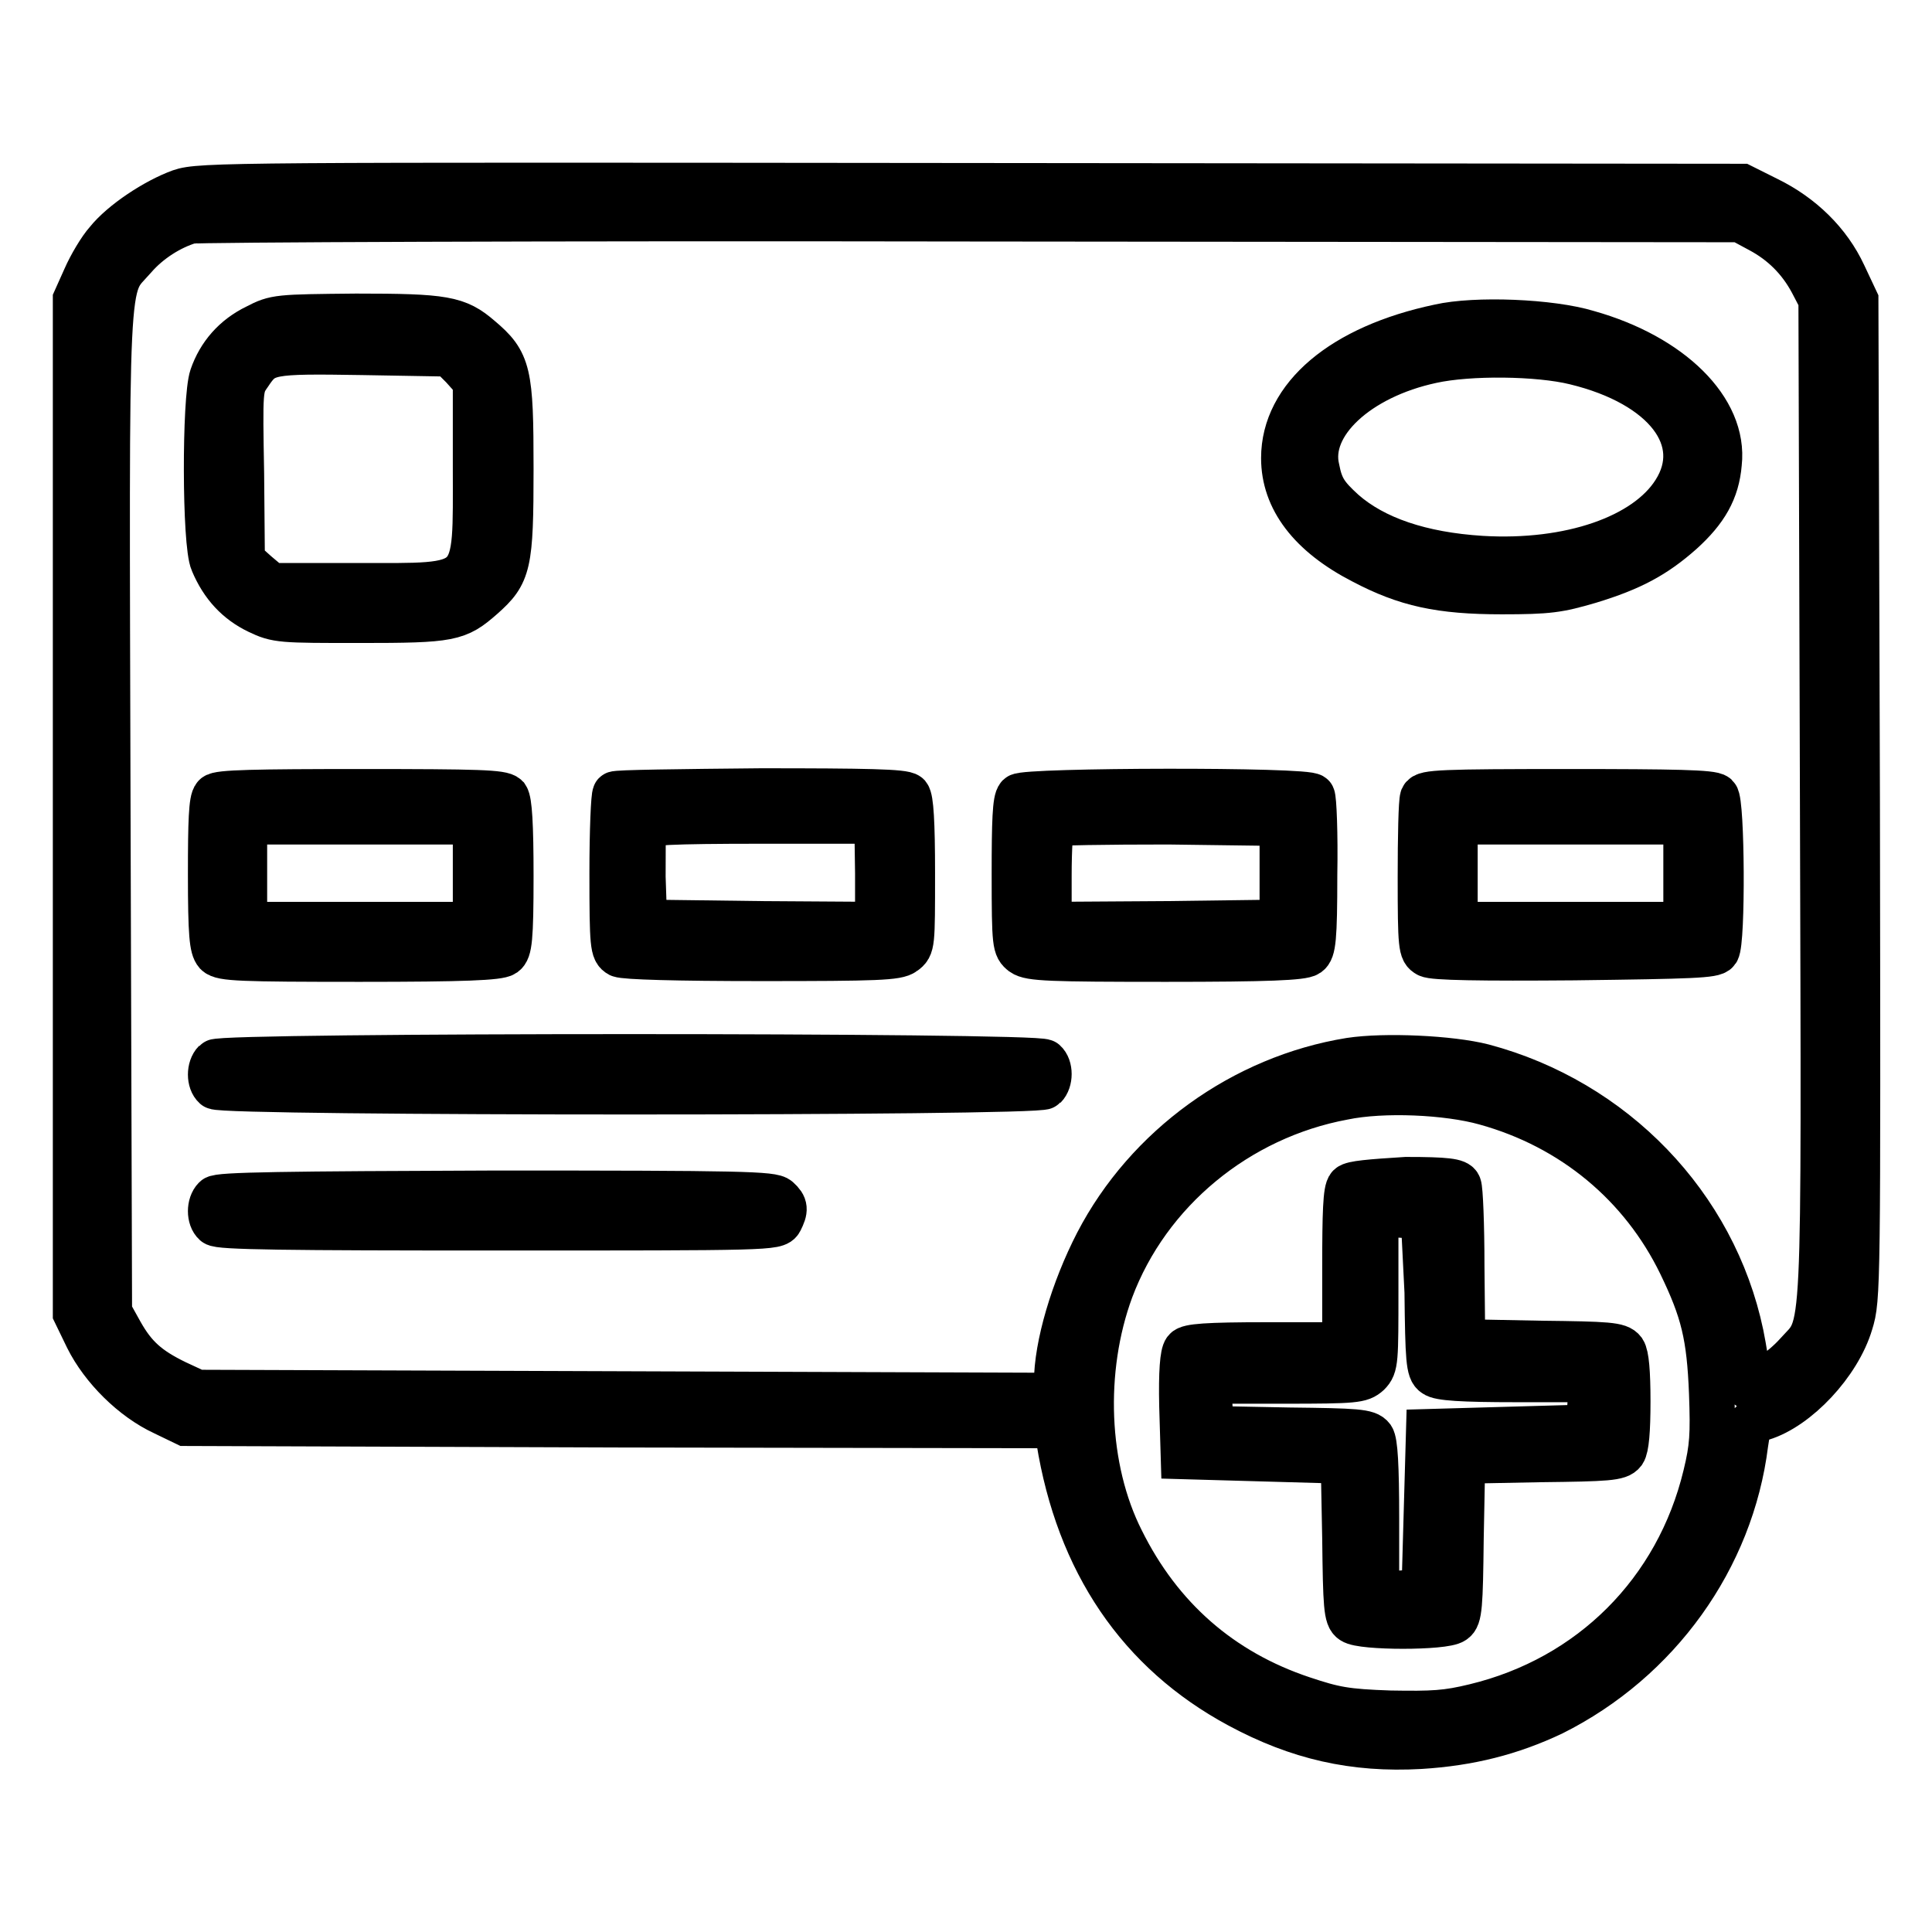
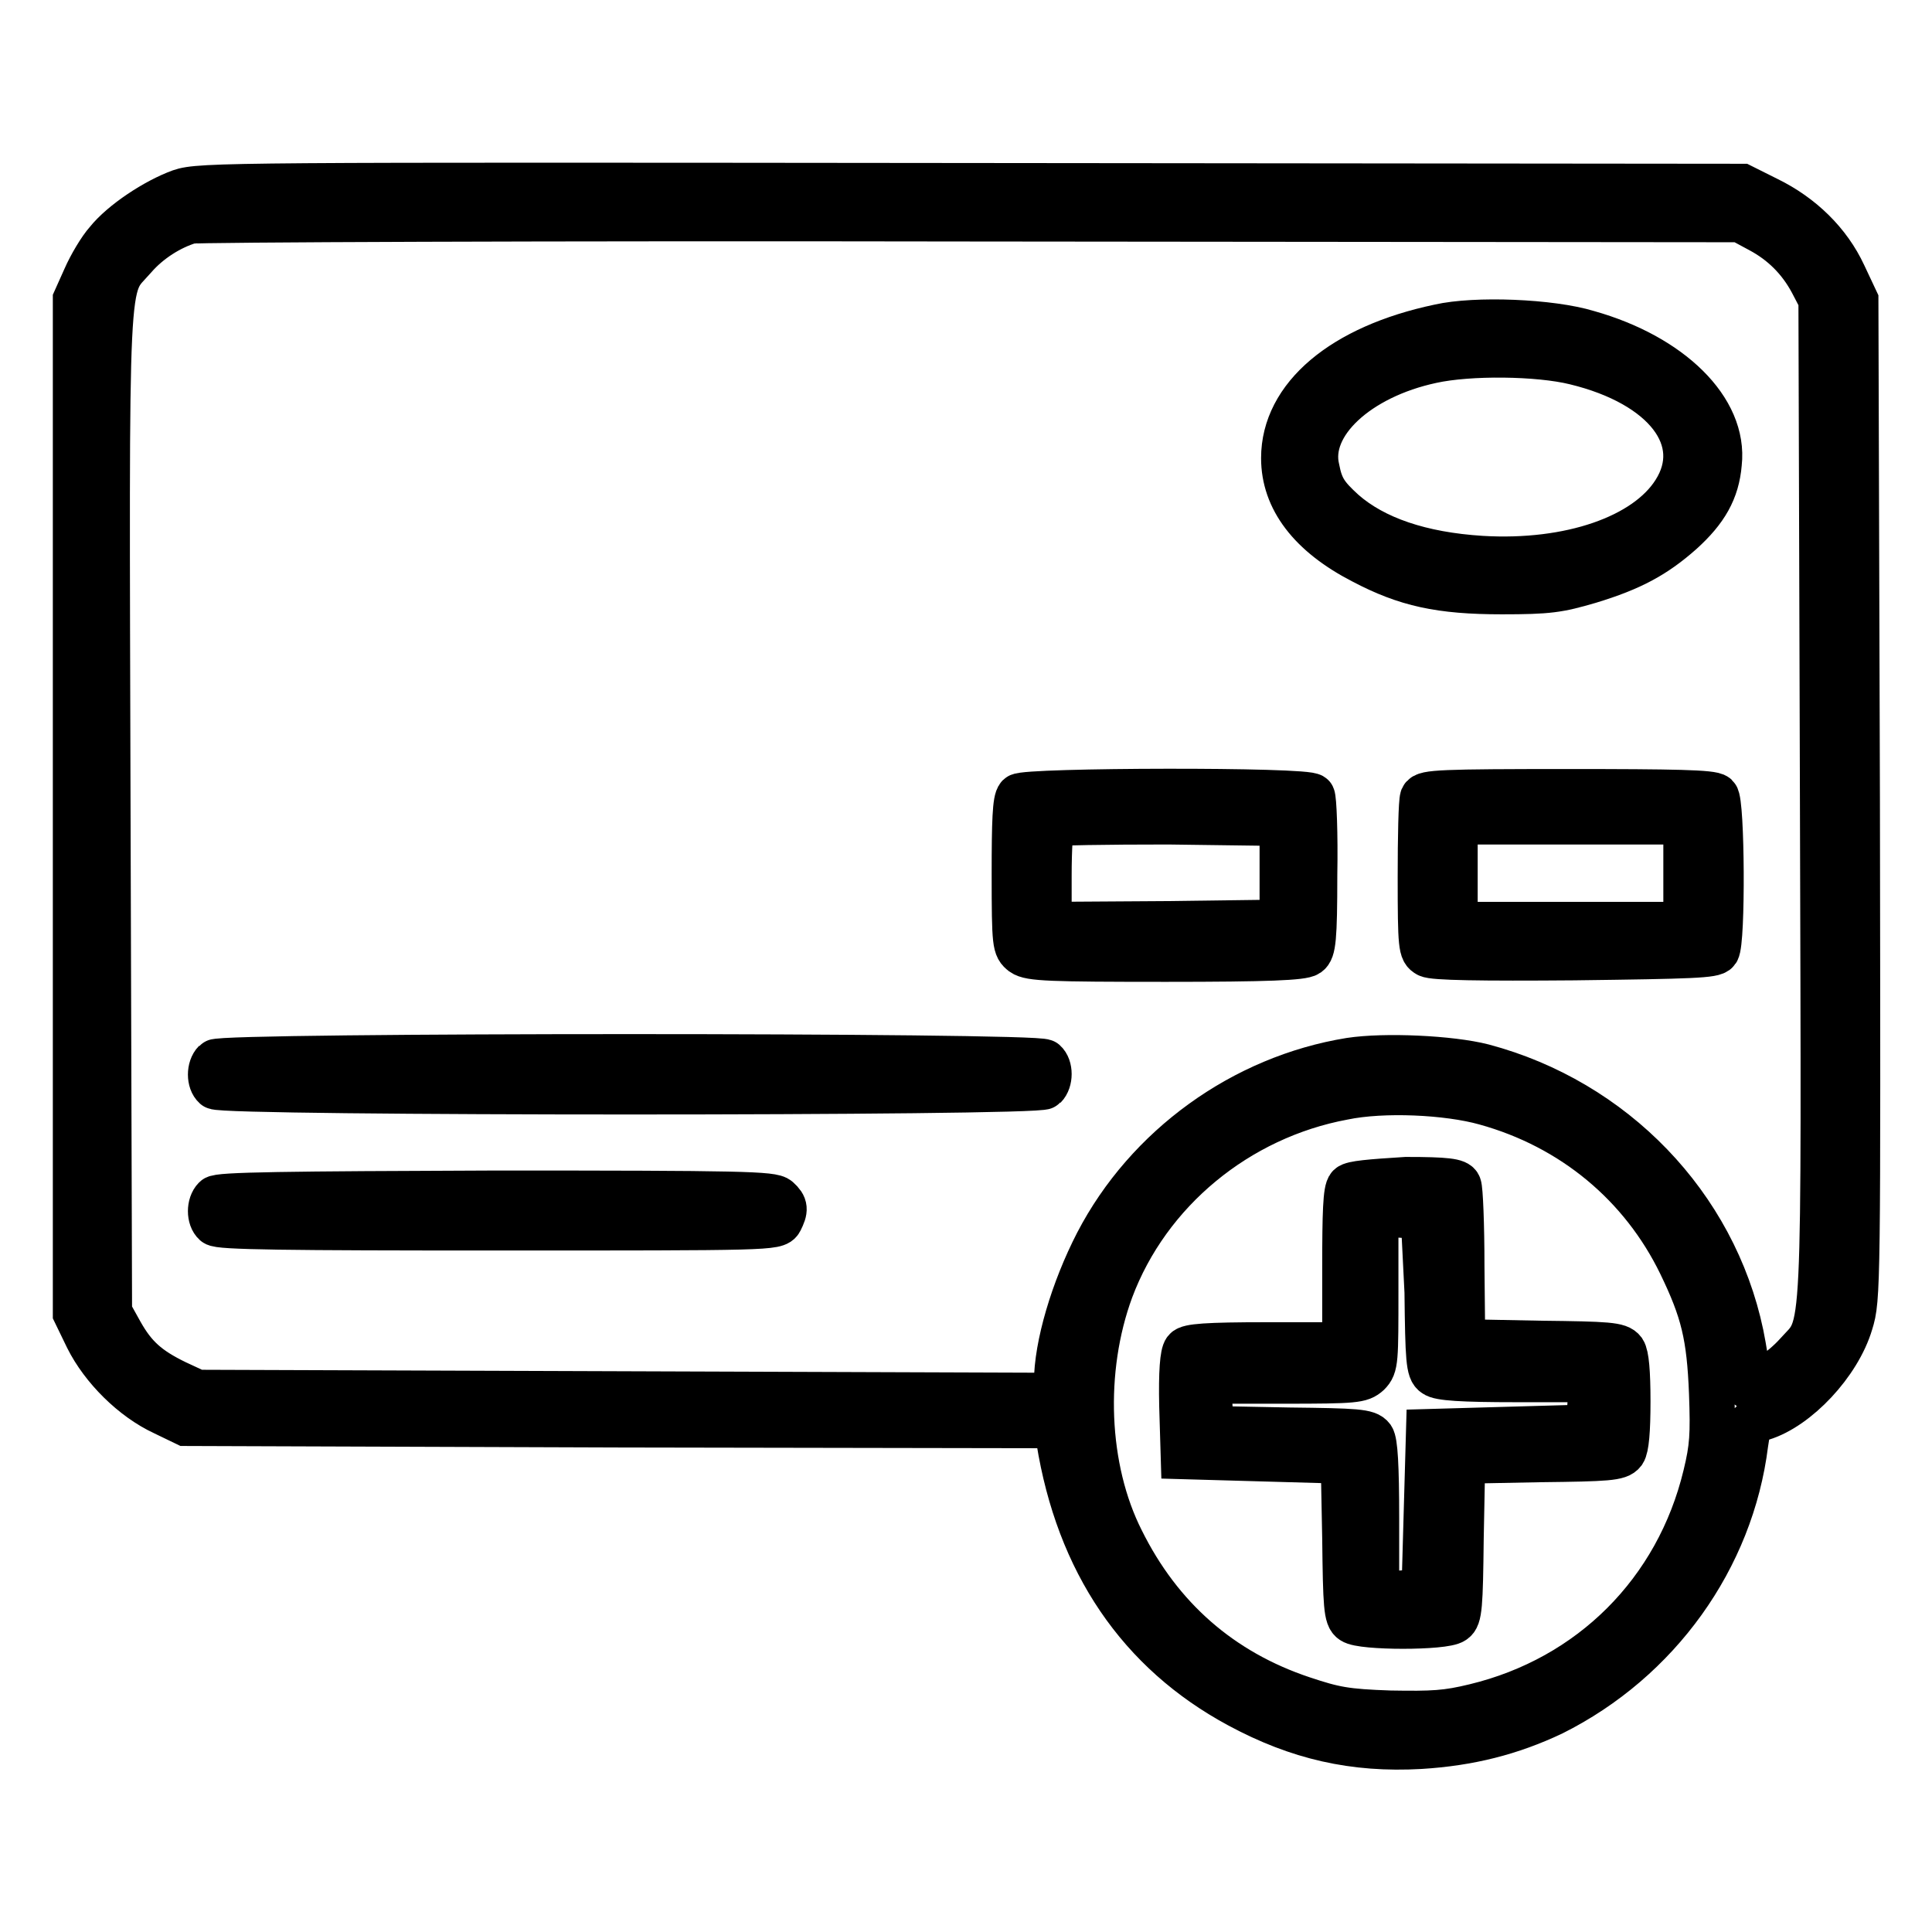
<svg xmlns="http://www.w3.org/2000/svg" version="1.1" x="0px" y="0px" viewBox="0 0 256 256" enable-background="new 0 0 256 256" xml:space="preserve">
  <g>
    <g>
      <g>
        <path stroke-width="6" fill-opacity="0" stroke="#000000" d="M23.9,25.4c-3.3,1.2-7.7,4.1-9.7,6.6c-0.9,1-2.2,3.2-2.9,4.8L10,39.7v67.1V174l1.6,3.3c2,4,6,8,10.1,9.9l2.9,1.4l57.7,0.2l57.7,0.1l0.3,1.9c2.6,16.2,10.7,28.1,23.9,35.2c7.8,4.2,15.2,5.9,24,5.4c6.5-0.4,12-1.8,17.5-4.4c14-7,23.7-20.5,25.6-35.7c0.4-2.7,0.5-2.8,2.2-3.4c4.6-1.4,10.1-7.2,11.7-12.6c1-3.2,1-4.5,0.9-69.4l-0.2-66.1l-1.6-3.4c-2-4.3-5.6-7.8-10.1-10l-3.4-1.7l-102.1-0.1C30.9,24.5,26.5,24.5,23.9,25.4z M233.2,30.5c3,1.6,5.3,3.9,6.9,6.9l1.2,2.3l0.2,66.4c0.2,74.2,0.4,69-3.5,73.4c-1.7,1.9-5.1,4.3-6.2,4.3c-0.2,0-0.3-0.8-0.3-1.7s-0.4-3.3-0.8-5.3c-3.6-17.1-16.9-30.9-34.2-35.5c-4.3-1.1-13-1.5-17.6-0.8c-14.2,2.3-26.9,11.5-33.5,24.2c-3.2,6.2-5.4,13.6-5.4,18.5v1.7l-56.9-0.2l-57-0.2l-2.8-1.3c-3.7-1.8-5.5-3.4-7.3-6.6l-1.5-2.7l-0.2-66.3c-0.2-74.2-0.4-69,3.5-73.5c1.9-2.2,4.7-4,7.4-4.8c0.7-0.2,47.2-0.4,103.3-0.3l102.1,0.1L233.2,30.5z M196.8,146.1c11.6,3.2,20.8,10.9,25.9,21.4c3,6.2,3.8,9.5,4.1,17.1c0.2,5.5,0.1,7.2-0.8,10.9c-3.7,15.4-15.2,26.9-30.6,30.6c-3.7,0.9-5.5,1-11.2,0.9c-5.9-0.2-7.4-0.5-11.6-1.9c-10.8-3.6-18.9-10.7-24-21c-4.8-9.5-5.3-22.6-1.4-33.2c4.9-13.1,16.8-22.9,30.8-25.5C183.3,144.3,191.8,144.7,196.8,146.1z" />
-         <path stroke-width="6" fill-opacity="0" stroke="#000000" d="M34,43.3c-2.9,1.4-4.9,3.7-5.9,6.6c-1,2.9-1,22.2,0.1,24.6c1.3,3.1,3.3,5.2,6,6.5c2.5,1.2,3,1.2,13.5,1.2c12.1,0,12.9-0.2,16.2-3.1c3.5-3.1,3.8-4.2,3.8-17c0-12.8-0.3-14.1-4.1-17.3c-3-2.6-4.7-2.9-16.4-2.9C36.8,42,36.5,42,34,43.3z M61.3,48.6l1.7,1.9v11.3c0,16.6,0.8,15.8-15.8,15.8H35.9L34,76l-1.9-1.7L32,62.8c-0.2-11.3-0.2-11.5,1-13.2c2-3,2.5-3.1,15.1-2.9l11.5,0.2L61.3,48.6z" />
        <path stroke-width="6" fill-opacity="0" stroke="#000000" d="M190.7,43.3c-12.8,2.7-20.6,9.3-20.6,17.4c0,5.4,3.5,10.1,10.5,13.7c5.7,3,10.2,4,18.4,4c6.2,0,7.5-0.2,11.6-1.4c5.6-1.7,8.7-3.4,12.2-6.5c3.2-2.9,4.7-5.5,5-9.1c0.8-7.1-6.4-14.2-17.4-17.3C205.5,42.6,195.5,42.2,190.7,43.3z M208.7,48c12,2.9,17.6,10.3,13.2,17.2c-3.8,6-13.9,9.5-25.6,8.8c-8-0.5-14.2-2.6-18.3-6.2c-2.3-2.1-3-3.1-3.5-5.7c-1.4-5.9,5.4-12.2,15.2-14.3C194.7,46.7,203.8,46.8,208.7,48z" />
-         <path stroke-width="6" fill-opacity="0" stroke="#000000" d="M28.5,105.5c-0.5,0.5-0.6,3.4-0.6,10.3c0,8.1,0.2,9.8,0.8,10.5c0.7,0.7,3.1,0.8,19,0.8c13.8,0,18.4-0.2,19.1-0.7c0.7-0.5,0.9-1.9,0.9-10.3c0-6.9-0.2-9.9-0.6-10.5c-0.6-0.6-3.6-0.7-19.3-0.7C33.9,104.9,28.9,105,28.5,105.5z M63,115.7v6.8H47.7H32.4v-6.8v-6.8h15.3H63V115.7z" />
-         <path stroke-width="6" fill-opacity="0" stroke="#000000" d="M81.5,105.2c-0.2,0.2-0.4,4.9-0.4,10.5c0,9.6,0.1,10.3,1,10.8c0.7,0.3,7.5,0.5,18.8,0.5c15.3,0,18-0.1,18.9-0.8c1.1-0.8,1.1-1,1.1-10.5c0-6.8-0.2-9.8-0.6-10.3c-0.5-0.5-5.5-0.6-19.5-0.6C90.3,104.9,81.6,105,81.5,105.2z M116.3,115.7v6.8l-15.4-0.1l-15.5-0.2l-0.2-6c0-3.3,0-6.3,0.1-6.7c0.2-0.5,3.4-0.7,15.6-0.7h15.3L116.3,115.7L116.3,115.7z" />
        <path stroke-width="6" fill-opacity="0" stroke="#000000" d="M135,105.5c-0.5,0.5-0.6,3.4-0.6,10.3c0,9.5,0.1,9.7,1.1,10.5c1,0.7,3.6,0.8,19,0.8c13.5,0,18.1-0.2,18.8-0.7c0.7-0.5,0.9-1.9,0.9-10.5c0.1-5.4-0.1-10.1-0.3-10.4C173.5,104.6,135.8,104.7,135,105.5z M169.9,115.7v6.5l-15.4,0.2l-15.5,0.1V116c0-3.6,0.2-6.6,0.4-6.8c0.2-0.2,7.1-0.3,15.4-0.3l15.1,0.2V115.7z" />
        <path stroke-width="6" fill-opacity="0" stroke="#000000" d="M188.5,105.7c-0.2,0.5-0.3,5.2-0.3,10.5c0,9.3,0.1,9.8,1,10.3c0.7,0.4,7,0.5,19.4,0.4c15.7-0.2,18.5-0.3,18.9-0.9c0.8-1.2,0.7-19.8-0.1-20.5c-0.5-0.5-5.5-0.6-19.6-0.6C191,104.9,188.8,105,188.5,105.7z M223.4,115.7v6.8h-15.3h-15.3v-6.8v-6.8h15.3h15.3V115.7z" />
        <path stroke-width="6" fill-opacity="0" stroke="#000000" d="M28.5,140.7c-0.8,0.8-0.8,2.6,0,3.3c0.9,0.9,109.1,0.9,109.9,0c0.8-0.8,0.8-2.6,0-3.3C137.5,139.8,29.3,139.8,28.5,140.7z" />
        <path stroke-width="6" fill-opacity="0" stroke="#000000" d="M28.5,158.8c-0.8,0.8-0.8,2.6,0,3.3c0.5,0.5,9.5,0.6,37.5,0.6c35.9,0,36.9,0,37.4-1c0.7-1.4,0.7-1.9-0.3-2.8c-0.7-0.7-4.8-0.8-37.4-0.8C37.9,158.2,28.9,158.3,28.5,158.8z" />
        <path stroke-width="6" fill-opacity="0" stroke="#000000" d="M178.8,157.2c-0.5,0.5-0.6,3.5-0.6,10.8v10.2h-10.3c-8.1,0-10.4,0.2-10.8,0.7c-0.4,0.5-0.6,2.9-0.5,7.4l0.2,6.7l10.6,0.3l10.6,0.3l0.2,10.3c0.1,8.9,0.2,10.4,1,10.9c1.2,0.9,12.2,0.9,13.4,0c0.8-0.5,0.9-2,1-10.9l0.2-10.3l10.3-0.2c8.9-0.1,10.4-0.2,11-1c0.4-0.6,0.6-2.8,0.6-6.7c0-3.9-0.2-6.1-0.6-6.7c-0.6-0.8-2-0.9-11-1l-10.3-0.2l-0.1-10c0-5.5-0.2-10.3-0.4-10.7c-0.2-0.6-1.6-0.8-7-0.8C181.5,156.6,179.2,156.8,178.8,157.2z M189.1,171.2c0.1,8.9,0.2,10.4,1,10.9c0.6,0.5,3.6,0.7,10.8,0.7h10l-0.2,3.1l-0.2,3.2l-10.6,0.3l-10.6,0.3l-0.3,10.6l-0.3,10.6l-3.1,0.2l-3.2,0.2v-10c0-7.2-0.2-10.2-0.6-10.8c-0.6-0.8-2-0.9-11-1l-10.3-0.2l-0.2-3.2l-0.2-3.1h10.1c9.4,0,10.1-0.1,11.1-1c1-1,1-1.7,1-11.1v-10.1l3.2,0.2l3.1,0.2L189.1,171.2z" />
      </g>
    </g>
  </g>
</svg>